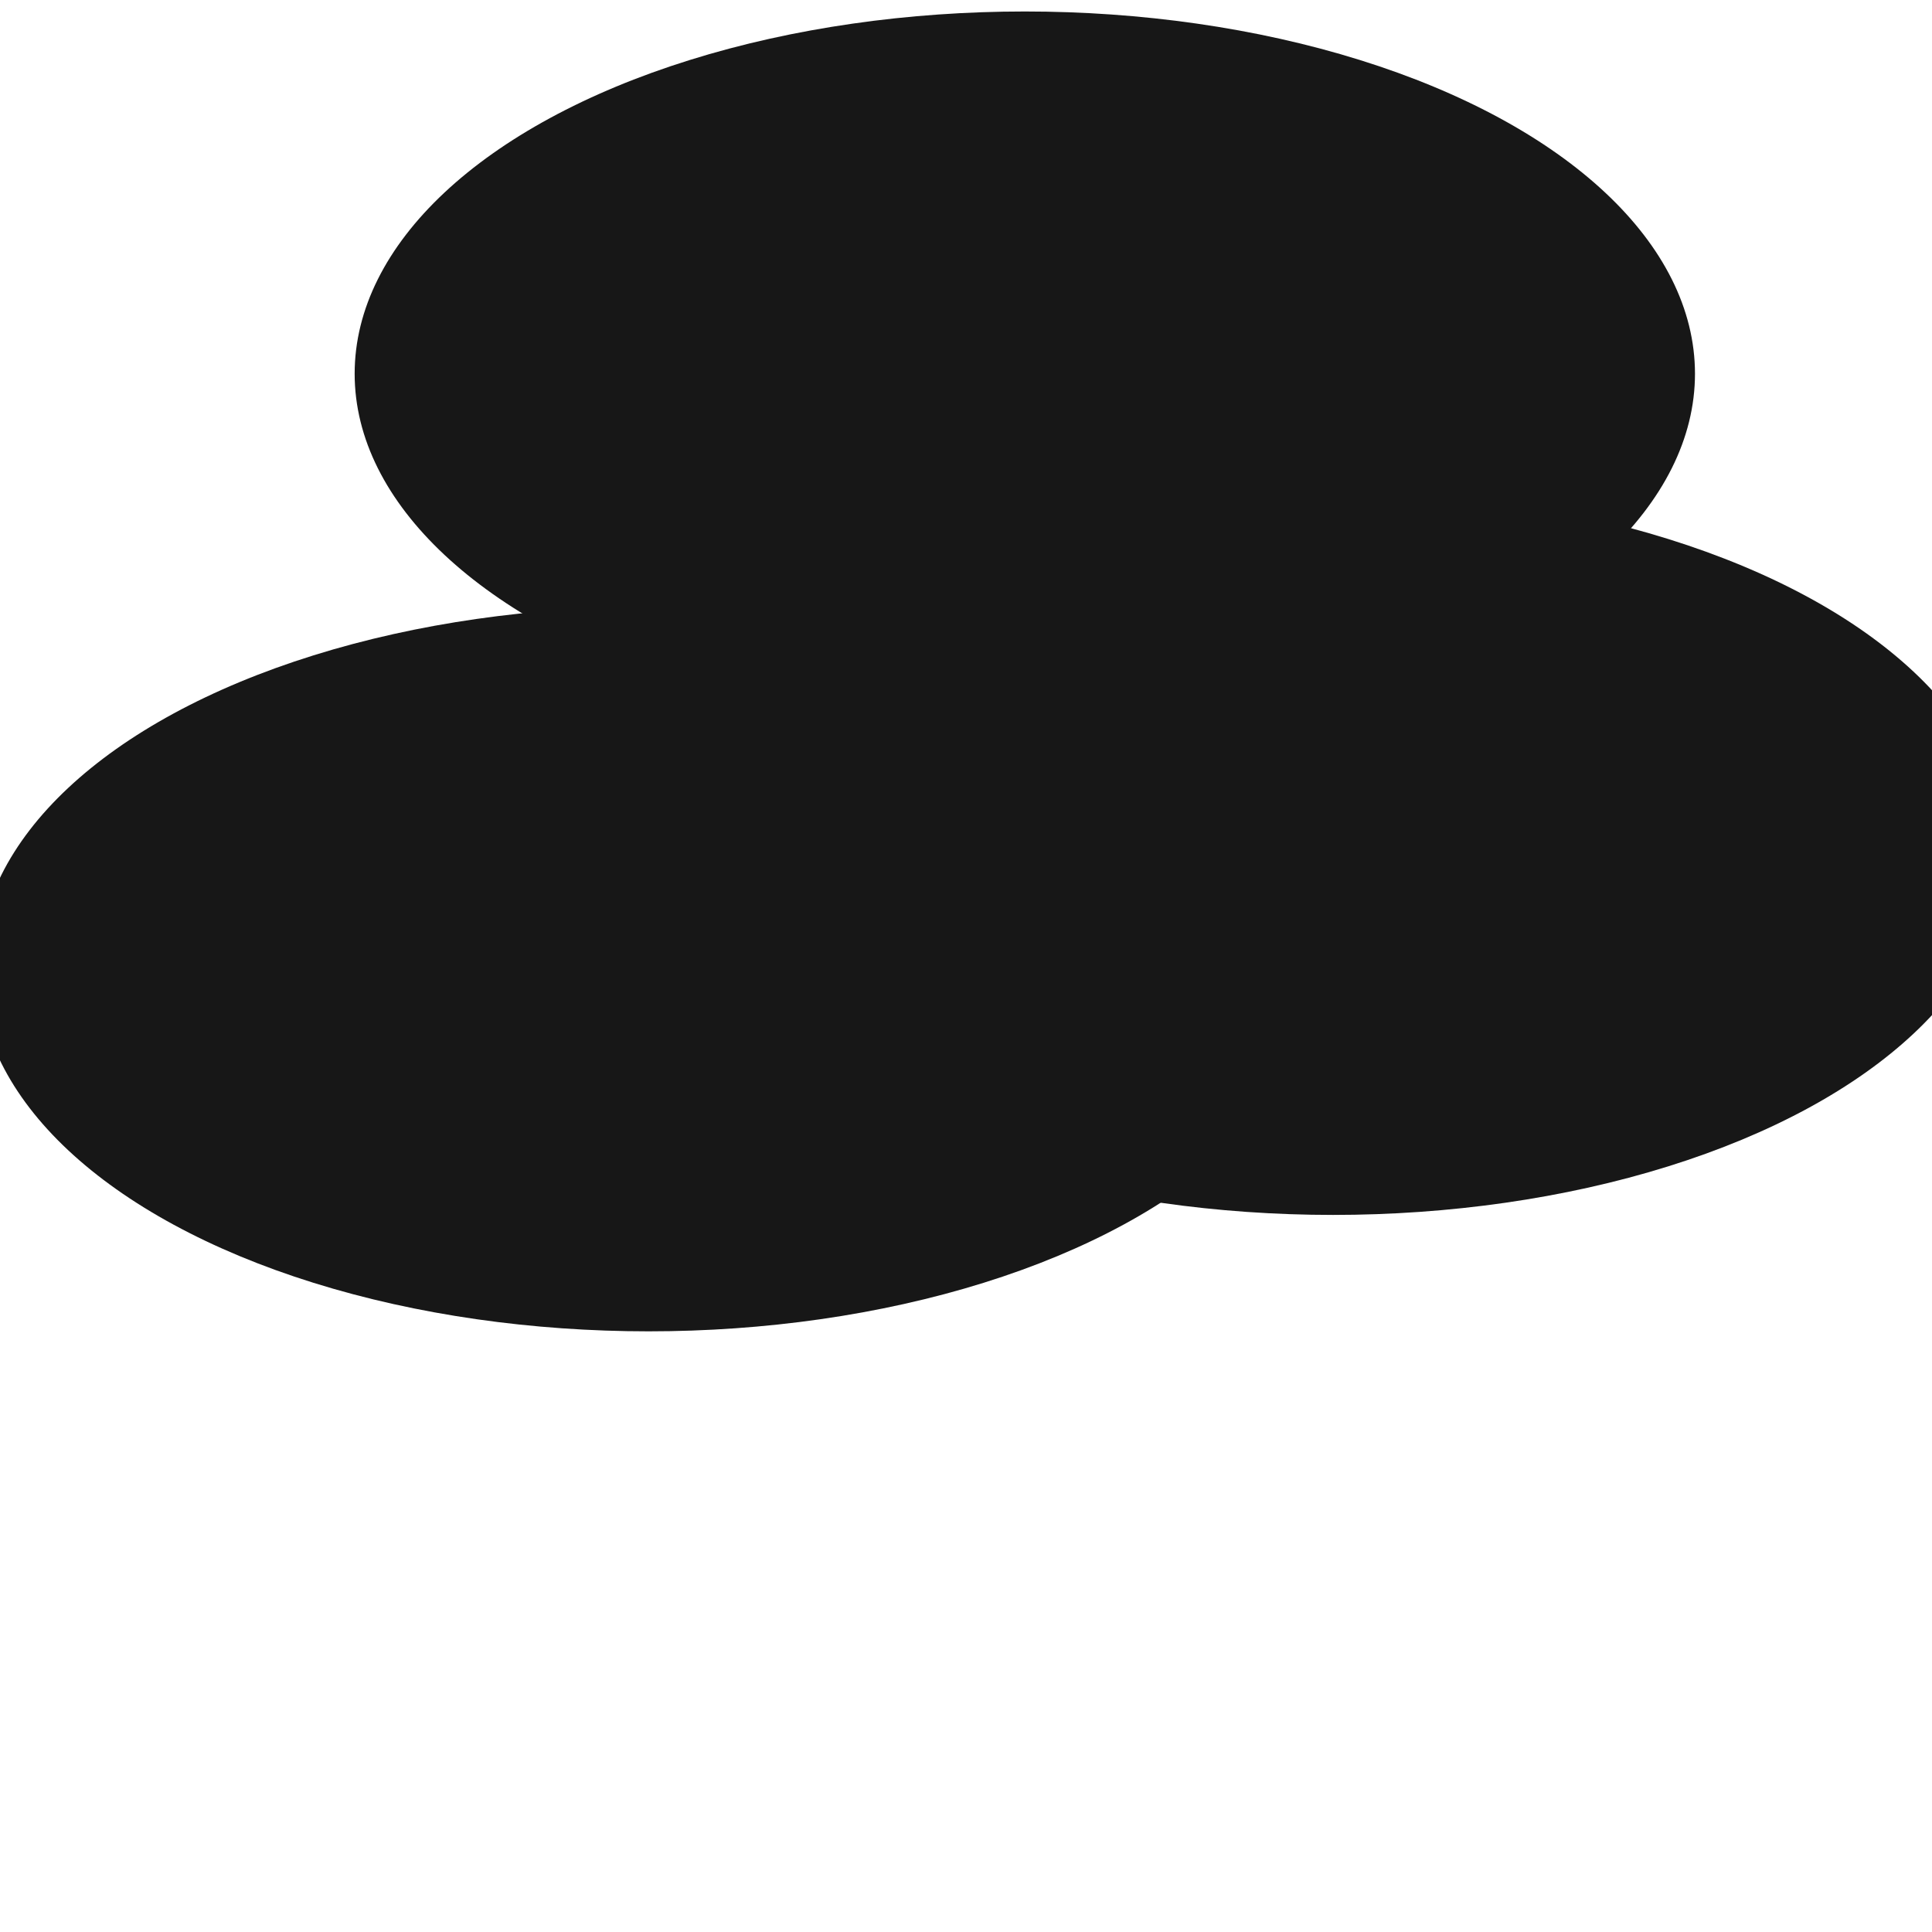
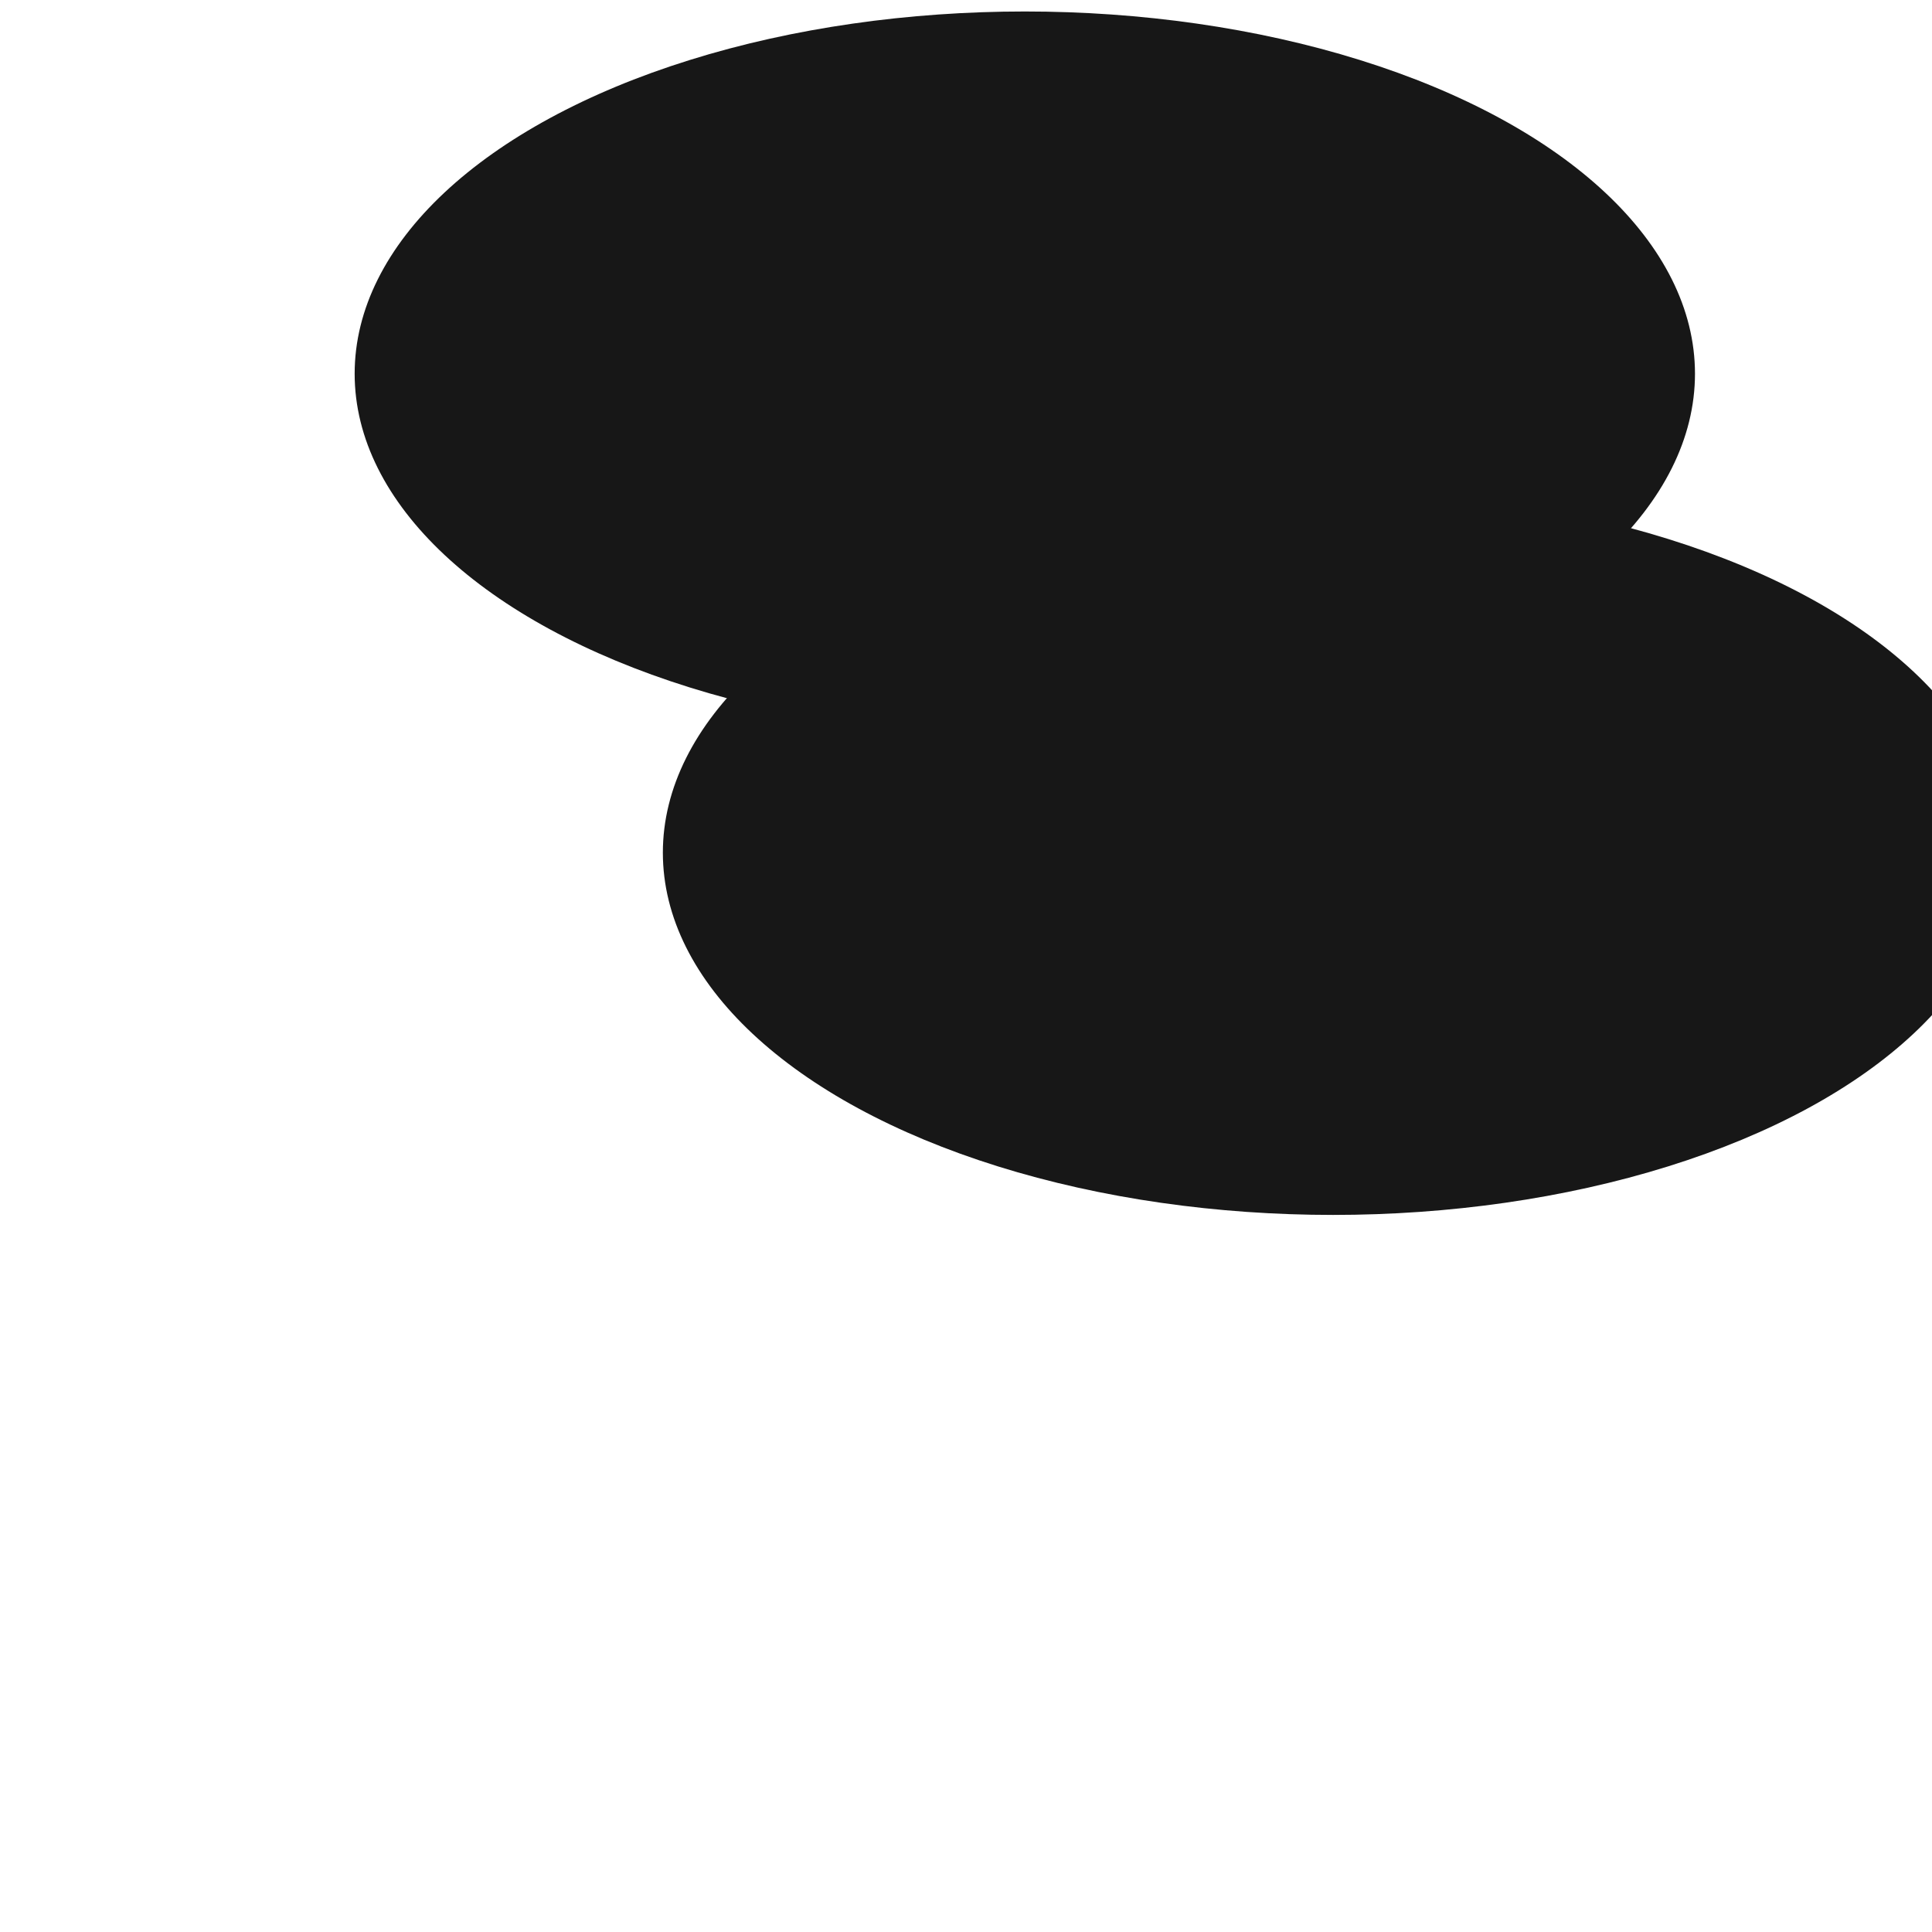
<svg xmlns="http://www.w3.org/2000/svg" version="1.1" viewBox="0 0 800 800" opacity="0.91">
  <defs>
    <filter id="bbblurry-filter" x="-100%" y="-100%" width="400%" height="400%" filterUnits="objectBoundingBox" primitiveUnits="userSpaceOnUse" color-interpolation-filters="sRGB">
      <feGaussianBlur stdDeviation="41" x="0%" y="0%" width="100%" height="100%" in="SourceGraphic" edgeMode="none" result="blur" />
    </filter>
  </defs>
  <g filter="url(#bbblurry-filter)">
    <ellipse rx="277.5" ry="150" cx="424.355" cy="154.754" fill="hsla(55, 94%, 54%, 0.00)" />
-     <ellipse rx="277.5" ry="150" cx="268.544" cy="401.277" fill="hsla(32, 91%, 48%, 1.00)" />
    <ellipse rx="277.5" ry="150" cx="551.976" cy="353.074" fill="hsla(180, 89%, 46%, 1.00)" />
  </g>
</svg>